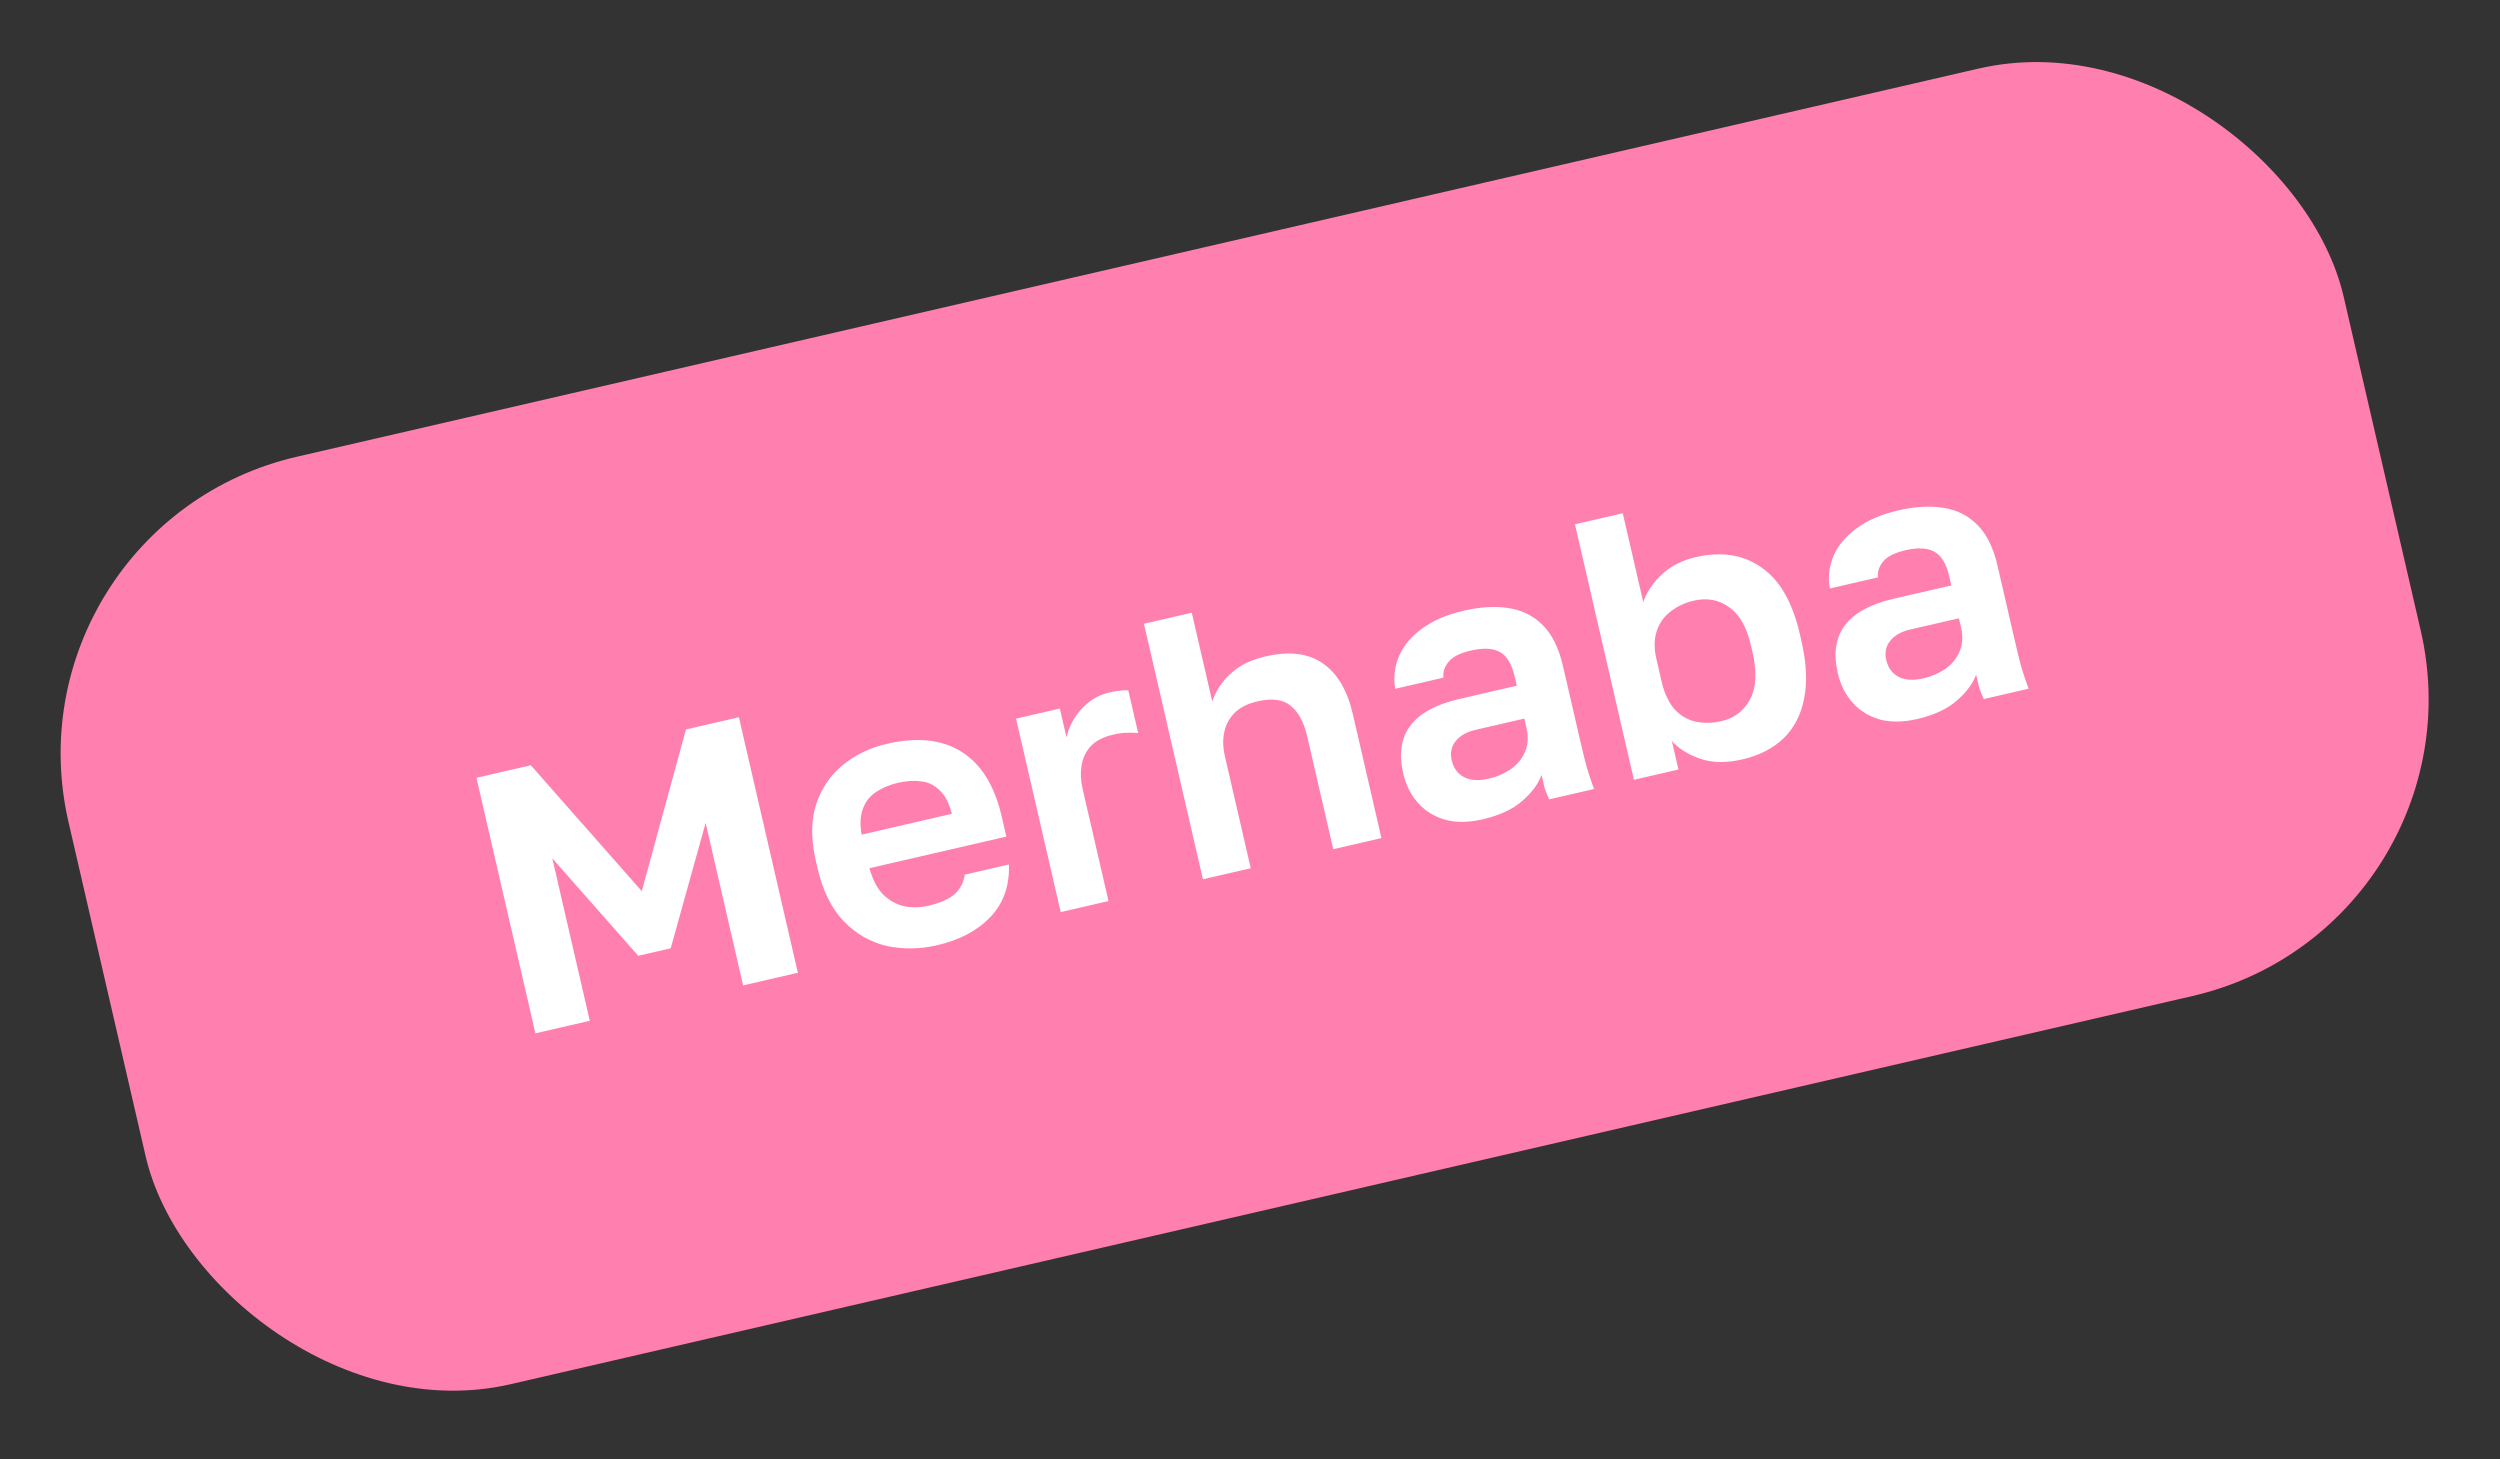
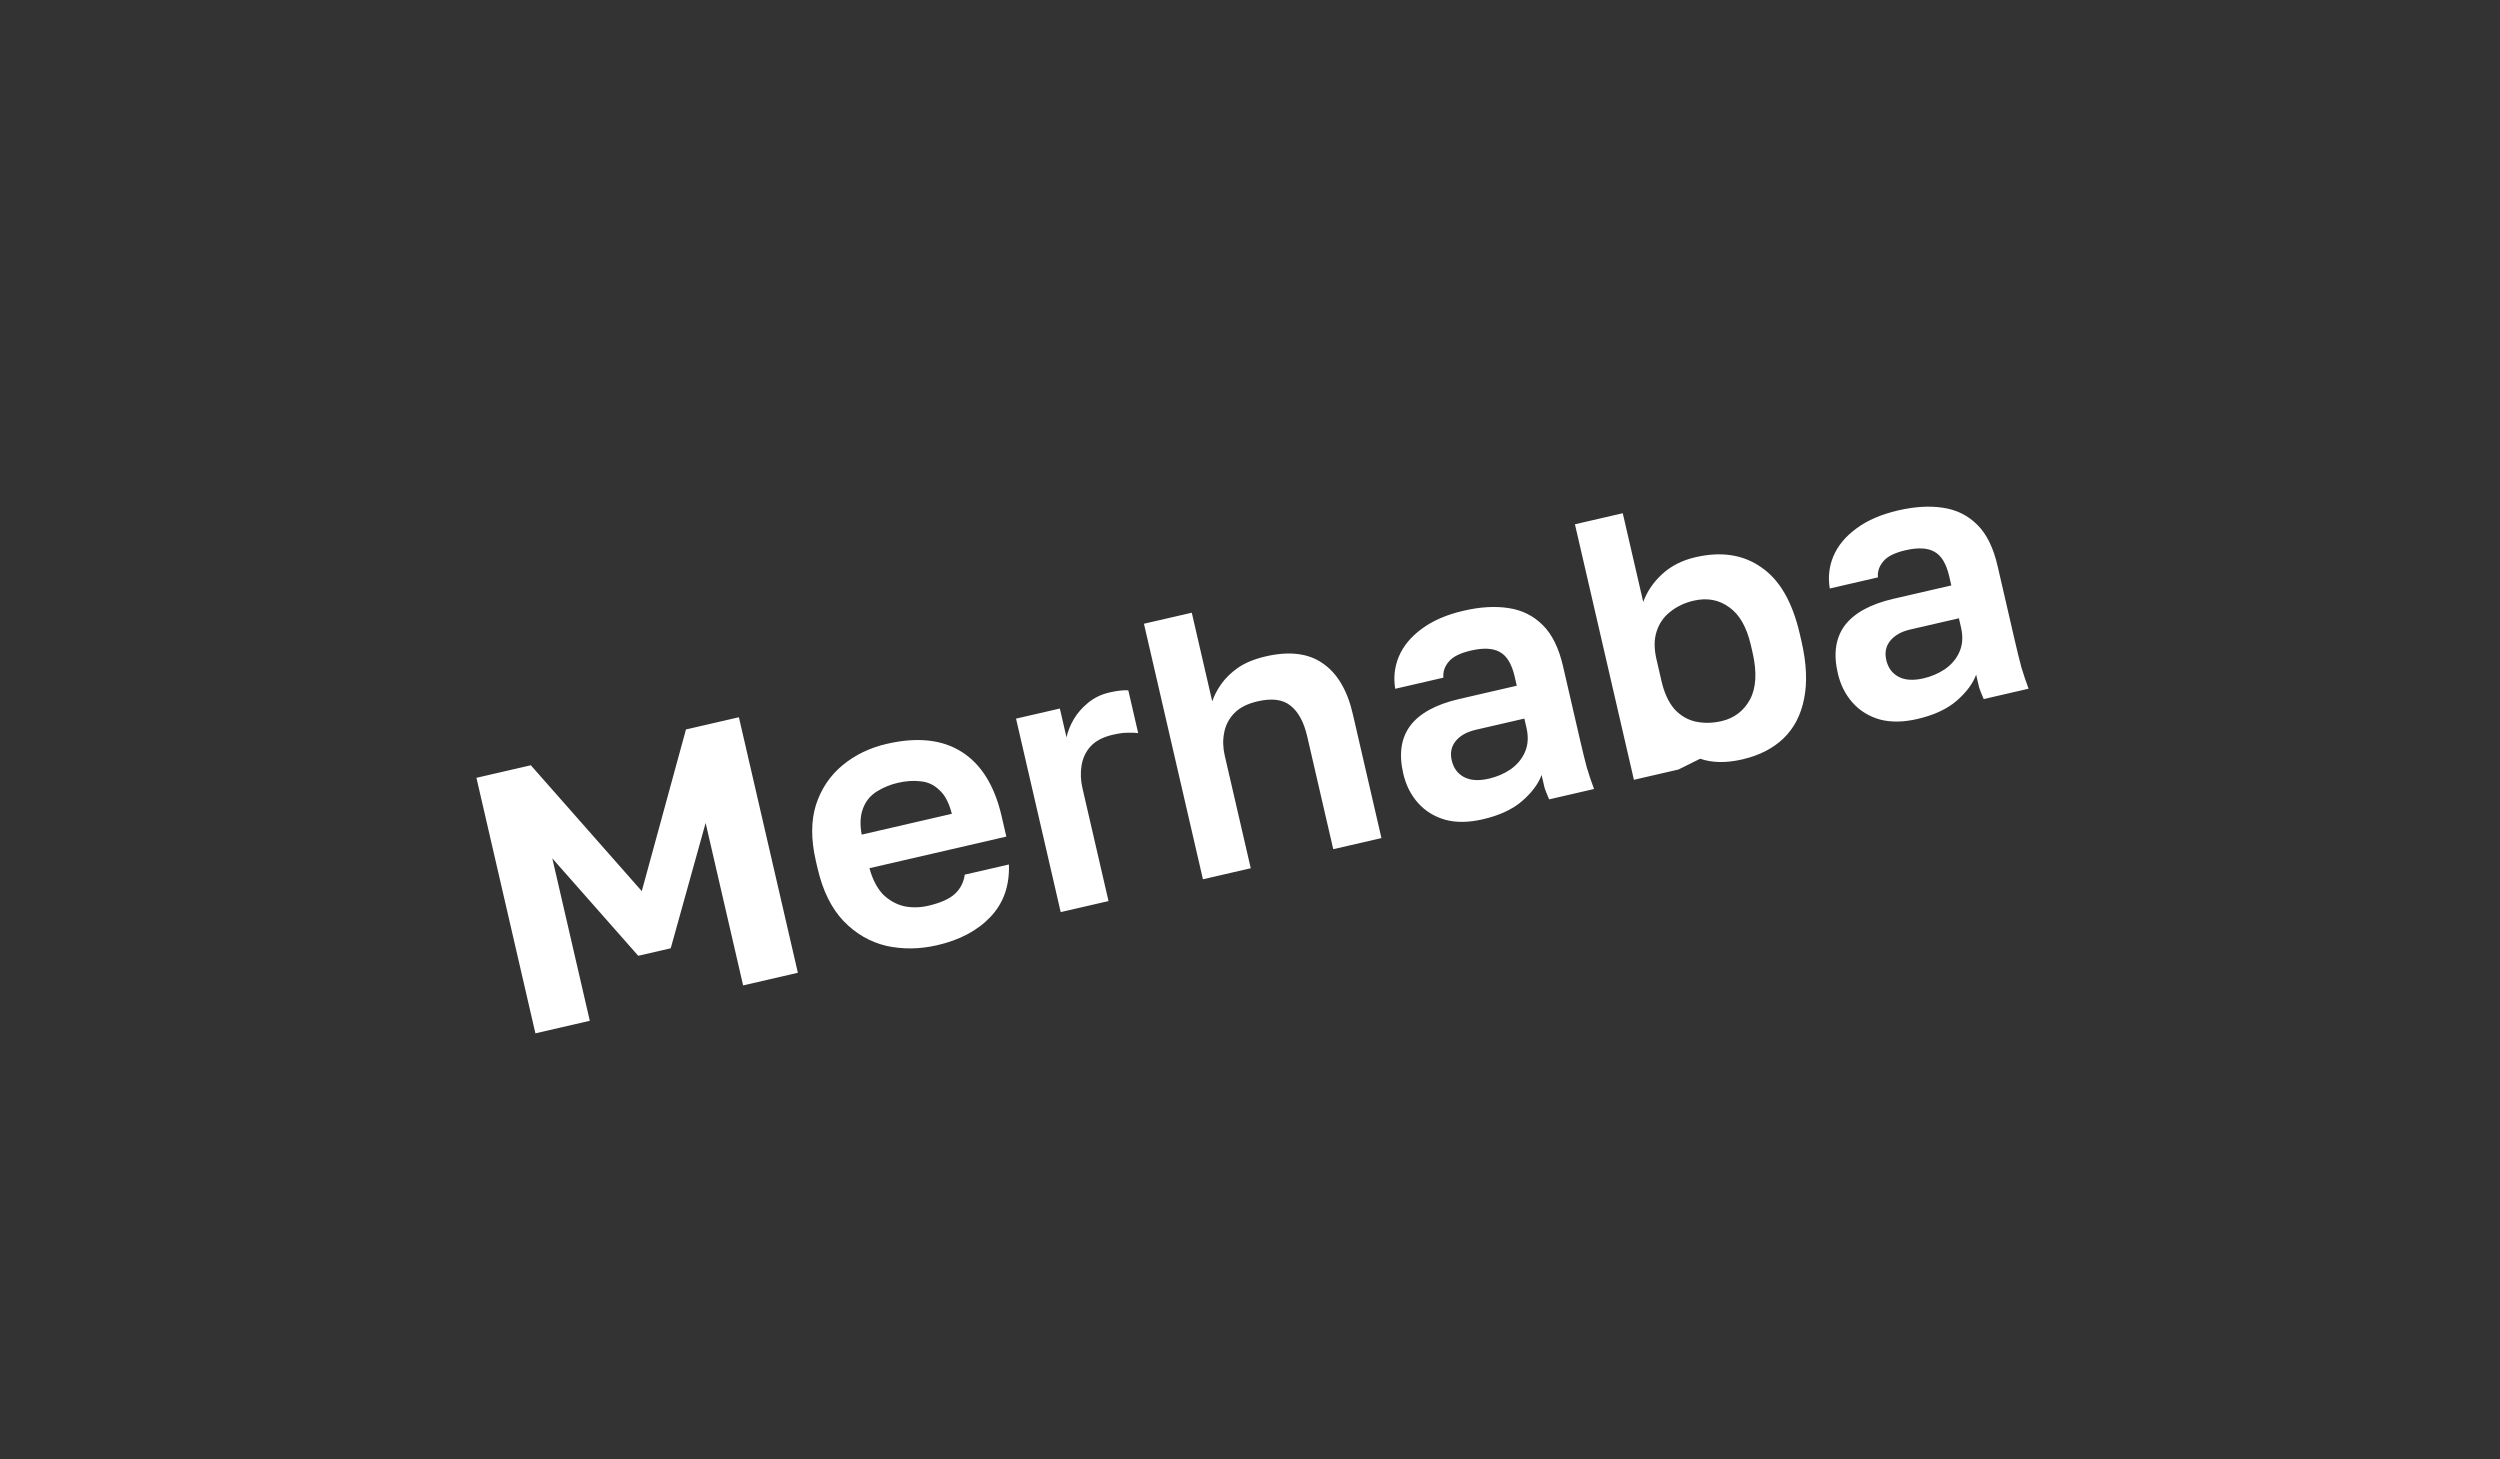
<svg xmlns="http://www.w3.org/2000/svg" width="197" height="115" viewBox="0 0 197 115" fill="none">
  <rect x="0" y="0" width="197" height="115" fill="#333333" stroke="none" />
-   <rect y="41.39" width="184" height="75" rx="24" transform="rotate(-12.997 0 41.39)" fill="#FF7FAF" />
-   <path d="M42.19 81.427L37.543 61.292L41.829 60.303L50.572 70.222L54.054 57.481L58.225 56.519L62.872 76.654L58.558 77.65L55.603 64.849L52.853 74.725L50.293 75.316L43.522 67.638L46.476 80.438L42.19 81.427ZM73.851 74.483C72.471 74.802 71.131 74.818 69.833 74.532C68.55 74.222 67.43 73.572 66.474 72.581C65.514 71.57 64.83 70.183 64.423 68.419L64.29 67.844C63.9 66.156 63.903 64.681 64.299 63.418C64.713 62.151 65.412 61.111 66.396 60.298C67.38 59.485 68.543 58.924 69.885 58.614C72.282 58.061 74.25 58.273 75.789 59.251C77.328 60.229 78.374 61.917 78.927 64.314L79.299 65.924L68.512 68.414C68.758 69.307 69.12 70.001 69.598 70.496C70.091 70.968 70.646 71.274 71.264 71.415C71.878 71.535 72.501 71.523 73.134 71.377C74.112 71.151 74.817 70.837 75.249 70.434C75.682 70.031 75.939 69.528 76.022 68.923L79.502 68.12C79.563 69.782 79.082 71.155 78.06 72.24C77.037 73.324 75.635 74.072 73.851 74.483ZM70.746 61.688C70.152 61.825 69.599 62.053 69.087 62.373C68.575 62.694 68.214 63.141 68.003 63.714C67.787 64.269 67.753 64.954 67.901 65.768L75.006 64.128C74.787 63.269 74.462 62.648 74.03 62.263C73.612 61.854 73.125 61.623 72.567 61.57C72.005 61.498 71.398 61.537 70.746 61.688ZM83.583 71.874L80.064 56.628L83.516 55.832L84.04 58.104C84.149 57.614 84.342 57.136 84.618 56.668C84.893 56.2 85.269 55.77 85.744 55.378C86.219 54.986 86.782 54.714 87.434 54.564C87.799 54.48 88.11 54.428 88.368 54.409C88.645 54.385 88.827 54.384 88.912 54.404L89.689 57.77C89.48 57.737 89.215 57.728 88.895 57.741C88.589 57.731 88.188 57.783 87.689 57.898C86.922 58.075 86.336 58.382 85.932 58.819C85.547 59.251 85.311 59.76 85.224 60.346C85.133 60.912 85.158 61.502 85.299 62.116L87.351 71.004L83.583 71.874ZM94.791 69.287L90.143 49.151L93.912 48.282L95.525 55.272C95.666 54.835 95.897 54.388 96.215 53.931C96.549 53.45 96.993 53.014 97.549 52.623C98.125 52.227 98.853 51.928 99.736 51.724C101.596 51.295 103.091 51.475 104.223 52.264C105.374 53.049 106.166 54.381 106.6 56.26L108.857 66.04L105.06 66.917L103.008 58.028C102.747 56.897 102.308 56.089 101.692 55.605C101.094 55.117 100.23 55.004 99.098 55.265C98.293 55.451 97.679 55.764 97.255 56.205C96.832 56.646 96.567 57.162 96.461 57.752C96.35 58.323 96.366 58.915 96.507 59.529L98.559 68.417L94.791 69.287ZM116.832 64.563C115.738 64.816 114.762 64.829 113.902 64.603C113.038 64.358 112.32 63.918 111.749 63.282C111.178 62.647 110.786 61.868 110.574 60.948C110.22 59.414 110.405 58.159 111.129 57.184C111.873 56.205 113.155 55.505 114.977 55.084L119.522 54.035L119.356 53.316C119.126 52.319 118.734 51.672 118.181 51.376C117.647 51.075 116.891 51.037 115.913 51.263C115.05 51.462 114.462 51.759 114.149 52.154C113.832 52.531 113.696 52.946 113.74 53.4L109.943 54.277C109.797 53.381 109.894 52.531 110.233 51.725C110.587 50.896 111.187 50.172 112.034 49.552C112.895 48.909 113.997 48.433 115.34 48.123C116.644 47.822 117.819 47.753 118.867 47.915C119.933 48.073 120.834 48.521 121.571 49.26C122.302 49.98 122.834 51.059 123.166 52.497L124.514 58.336C124.7 59.142 124.873 59.849 125.034 60.458C125.209 61.044 125.402 61.616 125.611 62.173L122.073 62.99C121.899 62.586 121.778 62.28 121.71 62.074C121.657 61.844 121.58 61.508 121.478 61.067C121.217 61.774 120.708 62.457 119.951 63.116C119.195 63.775 118.155 64.258 116.832 64.563ZM117.334 61.357C117.947 61.215 118.508 60.975 119.015 60.636C119.538 60.273 119.918 59.821 120.157 59.281C120.411 58.718 120.454 58.072 120.285 57.343L120.119 56.624L116.294 57.507C115.565 57.675 115.029 57.98 114.687 58.423C114.36 58.842 114.262 59.339 114.395 59.914C114.537 60.528 114.861 60.968 115.367 61.235C115.873 61.502 116.528 61.543 117.334 61.357ZM137.289 59.842C136.023 60.134 134.918 60.116 133.974 59.788C133.03 59.461 132.287 58.996 131.744 58.395L132.262 60.638L128.752 61.448L124.105 41.313L127.873 40.443L129.487 47.433C129.798 46.594 130.296 45.863 130.98 45.24C131.679 44.594 132.556 44.149 133.611 43.906C135.644 43.437 137.372 43.704 138.795 44.709C140.234 45.69 141.243 47.436 141.822 49.948L141.955 50.524C142.358 52.269 142.426 53.788 142.159 55.082C141.907 56.352 141.368 57.385 140.542 58.182C139.716 58.978 138.631 59.532 137.289 59.842ZM135.654 56.826C136.651 56.596 137.399 56.029 137.897 55.126C138.391 54.204 138.459 52.967 138.101 51.413L137.968 50.838C137.636 49.4 137.062 48.401 136.246 47.842C135.445 47.259 134.518 47.09 133.463 47.333C132.753 47.497 132.134 47.791 131.606 48.216C131.093 48.617 130.738 49.134 130.54 49.765C130.338 50.377 130.334 51.105 130.529 51.949L130.927 53.675C131.135 54.576 131.464 55.298 131.912 55.841C132.375 56.36 132.928 56.697 133.569 56.852C134.23 57.003 134.925 56.994 135.654 56.826ZM151.074 56.66C149.981 56.912 149.005 56.925 148.145 56.7C147.28 56.455 146.562 56.015 145.992 55.379C145.421 54.743 145.029 53.965 144.816 53.044C144.462 51.51 144.647 50.256 145.372 49.281C146.115 48.301 147.398 47.601 149.22 47.181L153.764 46.132L153.598 45.413C153.368 44.415 152.977 43.769 152.423 43.472C151.889 43.171 151.133 43.133 150.155 43.359C149.292 43.558 148.705 43.856 148.392 44.251C148.075 44.627 147.938 45.042 147.983 45.497L144.186 46.373C144.04 45.478 144.136 44.627 144.475 43.822C144.829 42.993 145.43 42.269 146.276 41.649C147.138 41.006 148.24 40.529 149.582 40.219C150.886 39.919 152.062 39.849 153.109 40.011C154.176 40.169 155.077 40.617 155.813 41.356C156.545 42.076 157.077 43.155 157.409 44.594L158.756 50.433C158.942 51.238 159.116 51.946 159.276 52.555C159.452 53.141 159.645 53.712 159.854 54.27L156.316 55.086C156.142 54.682 156.021 54.377 155.953 54.17C155.9 53.94 155.822 53.605 155.721 53.163C155.46 53.87 154.951 54.553 154.194 55.212C153.437 55.872 152.397 56.354 151.074 56.66ZM151.576 53.453C152.19 53.312 152.75 53.071 153.258 52.732C153.78 52.369 154.161 51.918 154.4 51.378C154.653 50.814 154.696 50.168 154.528 49.44L154.362 48.721L150.536 49.603C149.807 49.772 149.272 50.077 148.93 50.52C148.602 50.938 148.505 51.436 148.638 52.011C148.779 52.625 149.103 53.065 149.609 53.332C150.115 53.599 150.771 53.639 151.576 53.453Z" fill="white" />
+   <path d="M42.19 81.427L37.543 61.292L41.829 60.303L50.572 70.222L54.054 57.481L58.225 56.519L62.872 76.654L58.558 77.65L55.603 64.849L52.853 74.725L50.293 75.316L43.522 67.638L46.476 80.438L42.19 81.427ZM73.851 74.483C72.471 74.802 71.131 74.818 69.833 74.532C68.55 74.222 67.43 73.572 66.474 72.581C65.514 71.57 64.83 70.183 64.423 68.419L64.29 67.844C63.9 66.156 63.903 64.681 64.299 63.418C64.713 62.151 65.412 61.111 66.396 60.298C67.38 59.485 68.543 58.924 69.885 58.614C72.282 58.061 74.25 58.273 75.789 59.251C77.328 60.229 78.374 61.917 78.927 64.314L79.299 65.924L68.512 68.414C68.758 69.307 69.12 70.001 69.598 70.496C70.091 70.968 70.646 71.274 71.264 71.415C71.878 71.535 72.501 71.523 73.134 71.377C74.112 71.151 74.817 70.837 75.249 70.434C75.682 70.031 75.939 69.528 76.022 68.923L79.502 68.12C79.563 69.782 79.082 71.155 78.06 72.24C77.037 73.324 75.635 74.072 73.851 74.483ZM70.746 61.688C70.152 61.825 69.599 62.053 69.087 62.373C68.575 62.694 68.214 63.141 68.003 63.714C67.787 64.269 67.753 64.954 67.901 65.768L75.006 64.128C74.787 63.269 74.462 62.648 74.03 62.263C73.612 61.854 73.125 61.623 72.567 61.57C72.005 61.498 71.398 61.537 70.746 61.688ZM83.583 71.874L80.064 56.628L83.516 55.832L84.04 58.104C84.149 57.614 84.342 57.136 84.618 56.668C84.893 56.2 85.269 55.77 85.744 55.378C86.219 54.986 86.782 54.714 87.434 54.564C87.799 54.48 88.11 54.428 88.368 54.409C88.645 54.385 88.827 54.384 88.912 54.404L89.689 57.77C89.48 57.737 89.215 57.728 88.895 57.741C88.589 57.731 88.188 57.783 87.689 57.898C86.922 58.075 86.336 58.382 85.932 58.819C85.547 59.251 85.311 59.76 85.224 60.346C85.133 60.912 85.158 61.502 85.299 62.116L87.351 71.004L83.583 71.874ZM94.791 69.287L90.143 49.151L93.912 48.282L95.525 55.272C95.666 54.835 95.897 54.388 96.215 53.931C96.549 53.45 96.993 53.014 97.549 52.623C98.125 52.227 98.853 51.928 99.736 51.724C101.596 51.295 103.091 51.475 104.223 52.264C105.374 53.049 106.166 54.381 106.6 56.26L108.857 66.04L105.06 66.917L103.008 58.028C102.747 56.897 102.308 56.089 101.692 55.605C101.094 55.117 100.23 55.004 99.098 55.265C98.293 55.451 97.679 55.764 97.255 56.205C96.832 56.646 96.567 57.162 96.461 57.752C96.35 58.323 96.366 58.915 96.507 59.529L98.559 68.417L94.791 69.287ZM116.832 64.563C115.738 64.816 114.762 64.829 113.902 64.603C113.038 64.358 112.32 63.918 111.749 63.282C111.178 62.647 110.786 61.868 110.574 60.948C110.22 59.414 110.405 58.159 111.129 57.184C111.873 56.205 113.155 55.505 114.977 55.084L119.522 54.035L119.356 53.316C119.126 52.319 118.734 51.672 118.181 51.376C117.647 51.075 116.891 51.037 115.913 51.263C115.05 51.462 114.462 51.759 114.149 52.154C113.832 52.531 113.696 52.946 113.74 53.4L109.943 54.277C109.797 53.381 109.894 52.531 110.233 51.725C110.587 50.896 111.187 50.172 112.034 49.552C112.895 48.909 113.997 48.433 115.34 48.123C116.644 47.822 117.819 47.753 118.867 47.915C119.933 48.073 120.834 48.521 121.571 49.26C122.302 49.98 122.834 51.059 123.166 52.497L124.514 58.336C124.7 59.142 124.873 59.849 125.034 60.458C125.209 61.044 125.402 61.616 125.611 62.173L122.073 62.99C121.899 62.586 121.778 62.28 121.71 62.074C121.657 61.844 121.58 61.508 121.478 61.067C121.217 61.774 120.708 62.457 119.951 63.116C119.195 63.775 118.155 64.258 116.832 64.563ZM117.334 61.357C117.947 61.215 118.508 60.975 119.015 60.636C119.538 60.273 119.918 59.821 120.157 59.281C120.411 58.718 120.454 58.072 120.285 57.343L120.119 56.624L116.294 57.507C115.565 57.675 115.029 57.98 114.687 58.423C114.36 58.842 114.262 59.339 114.395 59.914C114.537 60.528 114.861 60.968 115.367 61.235C115.873 61.502 116.528 61.543 117.334 61.357ZM137.289 59.842C136.023 60.134 134.918 60.116 133.974 59.788L132.262 60.638L128.752 61.448L124.105 41.313L127.873 40.443L129.487 47.433C129.798 46.594 130.296 45.863 130.98 45.24C131.679 44.594 132.556 44.149 133.611 43.906C135.644 43.437 137.372 43.704 138.795 44.709C140.234 45.69 141.243 47.436 141.822 49.948L141.955 50.524C142.358 52.269 142.426 53.788 142.159 55.082C141.907 56.352 141.368 57.385 140.542 58.182C139.716 58.978 138.631 59.532 137.289 59.842ZM135.654 56.826C136.651 56.596 137.399 56.029 137.897 55.126C138.391 54.204 138.459 52.967 138.101 51.413L137.968 50.838C137.636 49.4 137.062 48.401 136.246 47.842C135.445 47.259 134.518 47.09 133.463 47.333C132.753 47.497 132.134 47.791 131.606 48.216C131.093 48.617 130.738 49.134 130.54 49.765C130.338 50.377 130.334 51.105 130.529 51.949L130.927 53.675C131.135 54.576 131.464 55.298 131.912 55.841C132.375 56.36 132.928 56.697 133.569 56.852C134.23 57.003 134.925 56.994 135.654 56.826ZM151.074 56.66C149.981 56.912 149.005 56.925 148.145 56.7C147.28 56.455 146.562 56.015 145.992 55.379C145.421 54.743 145.029 53.965 144.816 53.044C144.462 51.51 144.647 50.256 145.372 49.281C146.115 48.301 147.398 47.601 149.22 47.181L153.764 46.132L153.598 45.413C153.368 44.415 152.977 43.769 152.423 43.472C151.889 43.171 151.133 43.133 150.155 43.359C149.292 43.558 148.705 43.856 148.392 44.251C148.075 44.627 147.938 45.042 147.983 45.497L144.186 46.373C144.04 45.478 144.136 44.627 144.475 43.822C144.829 42.993 145.43 42.269 146.276 41.649C147.138 41.006 148.24 40.529 149.582 40.219C150.886 39.919 152.062 39.849 153.109 40.011C154.176 40.169 155.077 40.617 155.813 41.356C156.545 42.076 157.077 43.155 157.409 44.594L158.756 50.433C158.942 51.238 159.116 51.946 159.276 52.555C159.452 53.141 159.645 53.712 159.854 54.27L156.316 55.086C156.142 54.682 156.021 54.377 155.953 54.17C155.9 53.94 155.822 53.605 155.721 53.163C155.46 53.87 154.951 54.553 154.194 55.212C153.437 55.872 152.397 56.354 151.074 56.66ZM151.576 53.453C152.19 53.312 152.75 53.071 153.258 52.732C153.78 52.369 154.161 51.918 154.4 51.378C154.653 50.814 154.696 50.168 154.528 49.44L154.362 48.721L150.536 49.603C149.807 49.772 149.272 50.077 148.93 50.52C148.602 50.938 148.505 51.436 148.638 52.011C148.779 52.625 149.103 53.065 149.609 53.332C150.115 53.599 150.771 53.639 151.576 53.453Z" fill="white" />
</svg>